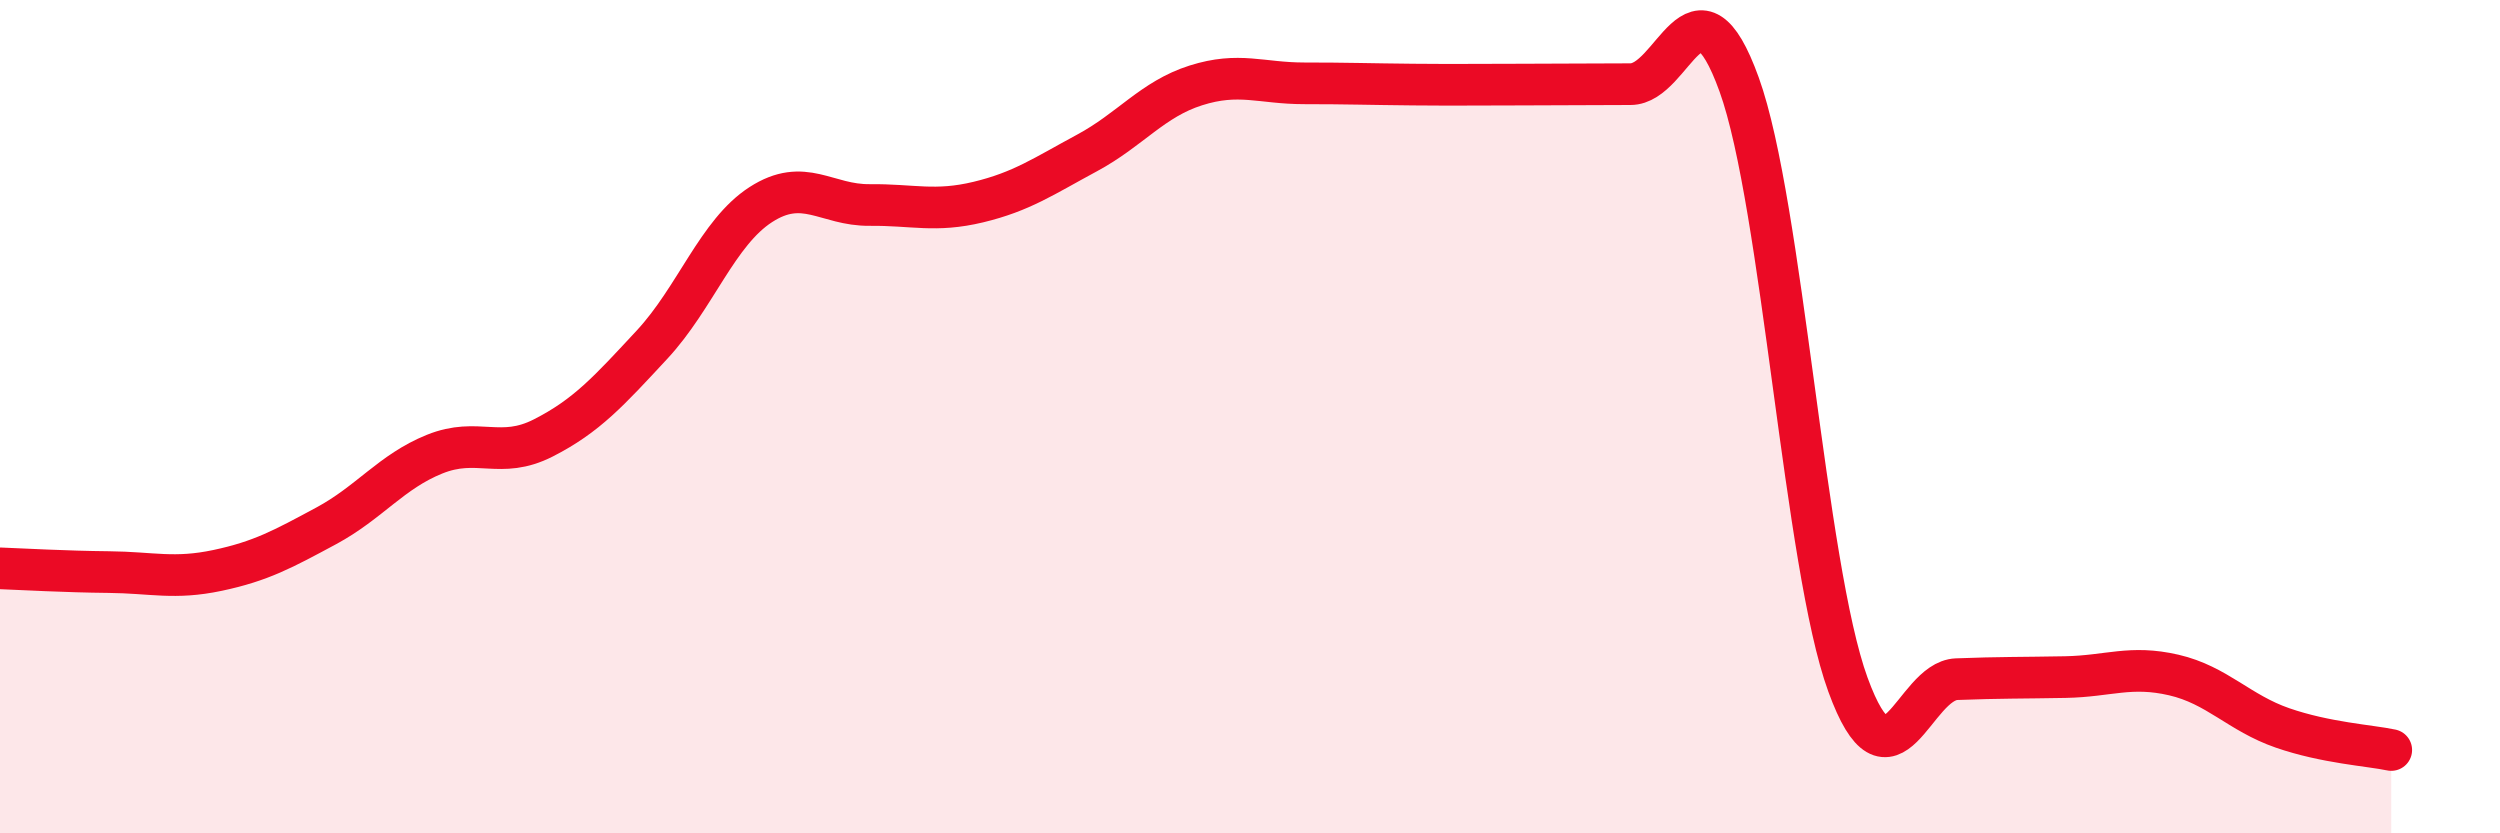
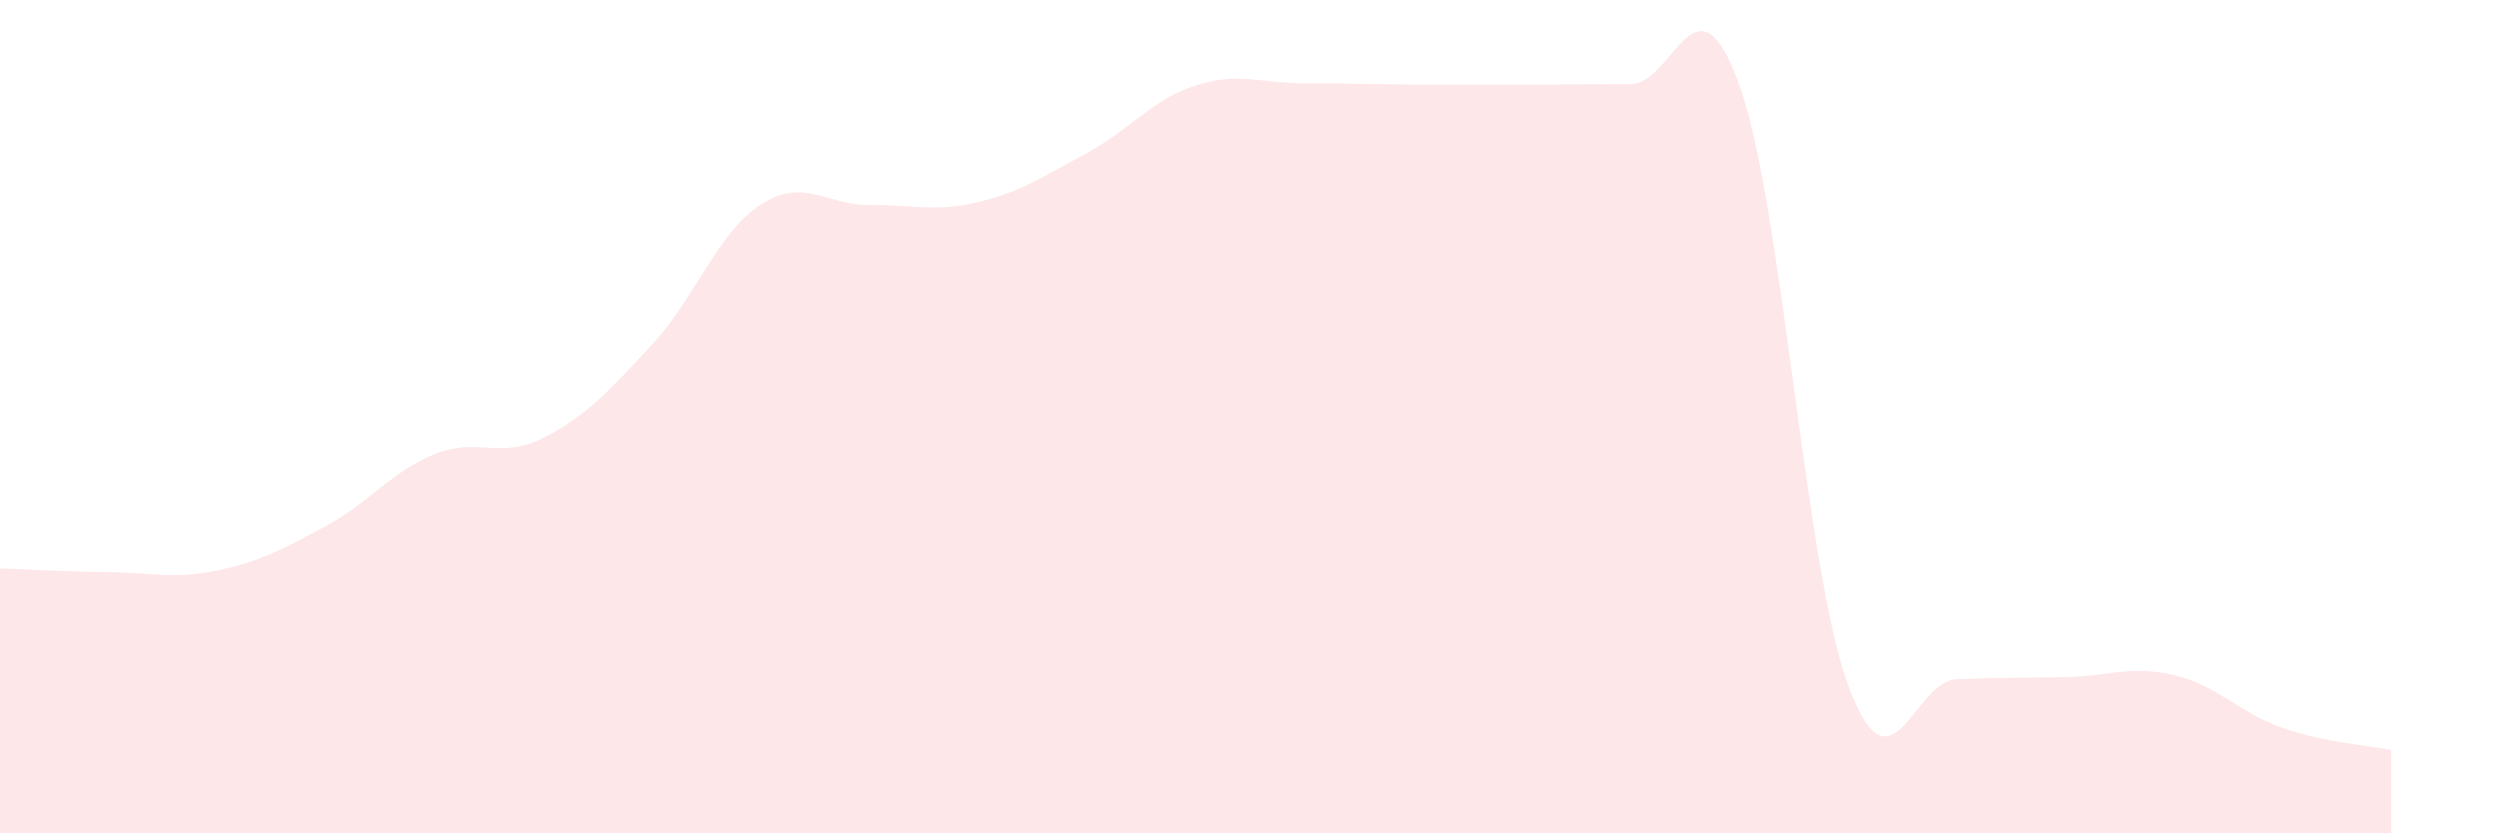
<svg xmlns="http://www.w3.org/2000/svg" width="60" height="20" viewBox="0 0 60 20">
  <path d="M 0,13.64 C 0.52,13.66 1.57,13.72 2.61,13.73 C 3.65,13.74 4.18,13.91 5.22,13.69 C 6.26,13.47 6.79,13.18 7.83,12.62 C 8.87,12.06 9.39,11.32 10.43,10.9 C 11.47,10.48 12,11.04 13.04,10.51 C 14.08,9.98 14.61,9.39 15.65,8.27 C 16.69,7.15 17.22,5.58 18.26,4.91 C 19.3,4.24 19.83,4.93 20.87,4.92 C 21.91,4.91 22.44,5.1 23.48,4.85 C 24.52,4.6 25.05,4.23 26.09,3.67 C 27.13,3.11 27.66,2.38 28.7,2.05 C 29.74,1.72 30.26,2 31.3,2 C 32.34,2 32.87,2.02 33.91,2.03 C 34.95,2.04 35.48,2.03 36.52,2.03 C 37.56,2.03 38.09,2.02 39.13,2.02 C 40.17,2.02 40.7,-0.85 41.74,2.03 C 42.78,4.91 43.31,13.58 44.35,16.43 C 45.39,19.28 45.92,16.34 46.96,16.3 C 48,16.26 48.53,16.27 49.57,16.25 C 50.61,16.23 51.13,15.96 52.17,16.2 C 53.21,16.44 53.74,17.11 54.78,17.47 C 55.82,17.83 56.87,17.89 57.39,18L57.39 20L0 20Z" fill="#EB0A25" opacity="0.1" stroke-linecap="round" stroke-linejoin="round" />
-   <path d="M 0,13.64 C 0.52,13.66 1.57,13.72 2.61,13.73 C 3.65,13.74 4.18,13.91 5.22,13.69 C 6.26,13.47 6.79,13.18 7.83,12.62 C 8.87,12.06 9.39,11.32 10.43,10.9 C 11.47,10.48 12,11.04 13.04,10.51 C 14.08,9.98 14.61,9.39 15.65,8.27 C 16.69,7.15 17.22,5.58 18.26,4.91 C 19.3,4.24 19.83,4.93 20.87,4.92 C 21.91,4.91 22.44,5.1 23.48,4.85 C 24.52,4.6 25.05,4.23 26.09,3.67 C 27.13,3.11 27.66,2.38 28.7,2.05 C 29.74,1.72 30.26,2 31.3,2 C 32.34,2 32.87,2.02 33.91,2.03 C 34.95,2.04 35.48,2.03 36.52,2.03 C 37.56,2.03 38.09,2.02 39.13,2.02 C 40.17,2.02 40.7,-0.85 41.74,2.03 C 42.78,4.91 43.31,13.58 44.35,16.43 C 45.39,19.28 45.92,16.34 46.96,16.3 C 48,16.26 48.53,16.27 49.57,16.25 C 50.61,16.23 51.13,15.96 52.17,16.2 C 53.21,16.44 53.74,17.11 54.78,17.47 C 55.82,17.83 56.87,17.89 57.39,18" stroke="#EB0A25" stroke-width="1" fill="none" stroke-linecap="round" stroke-linejoin="round" />
</svg>